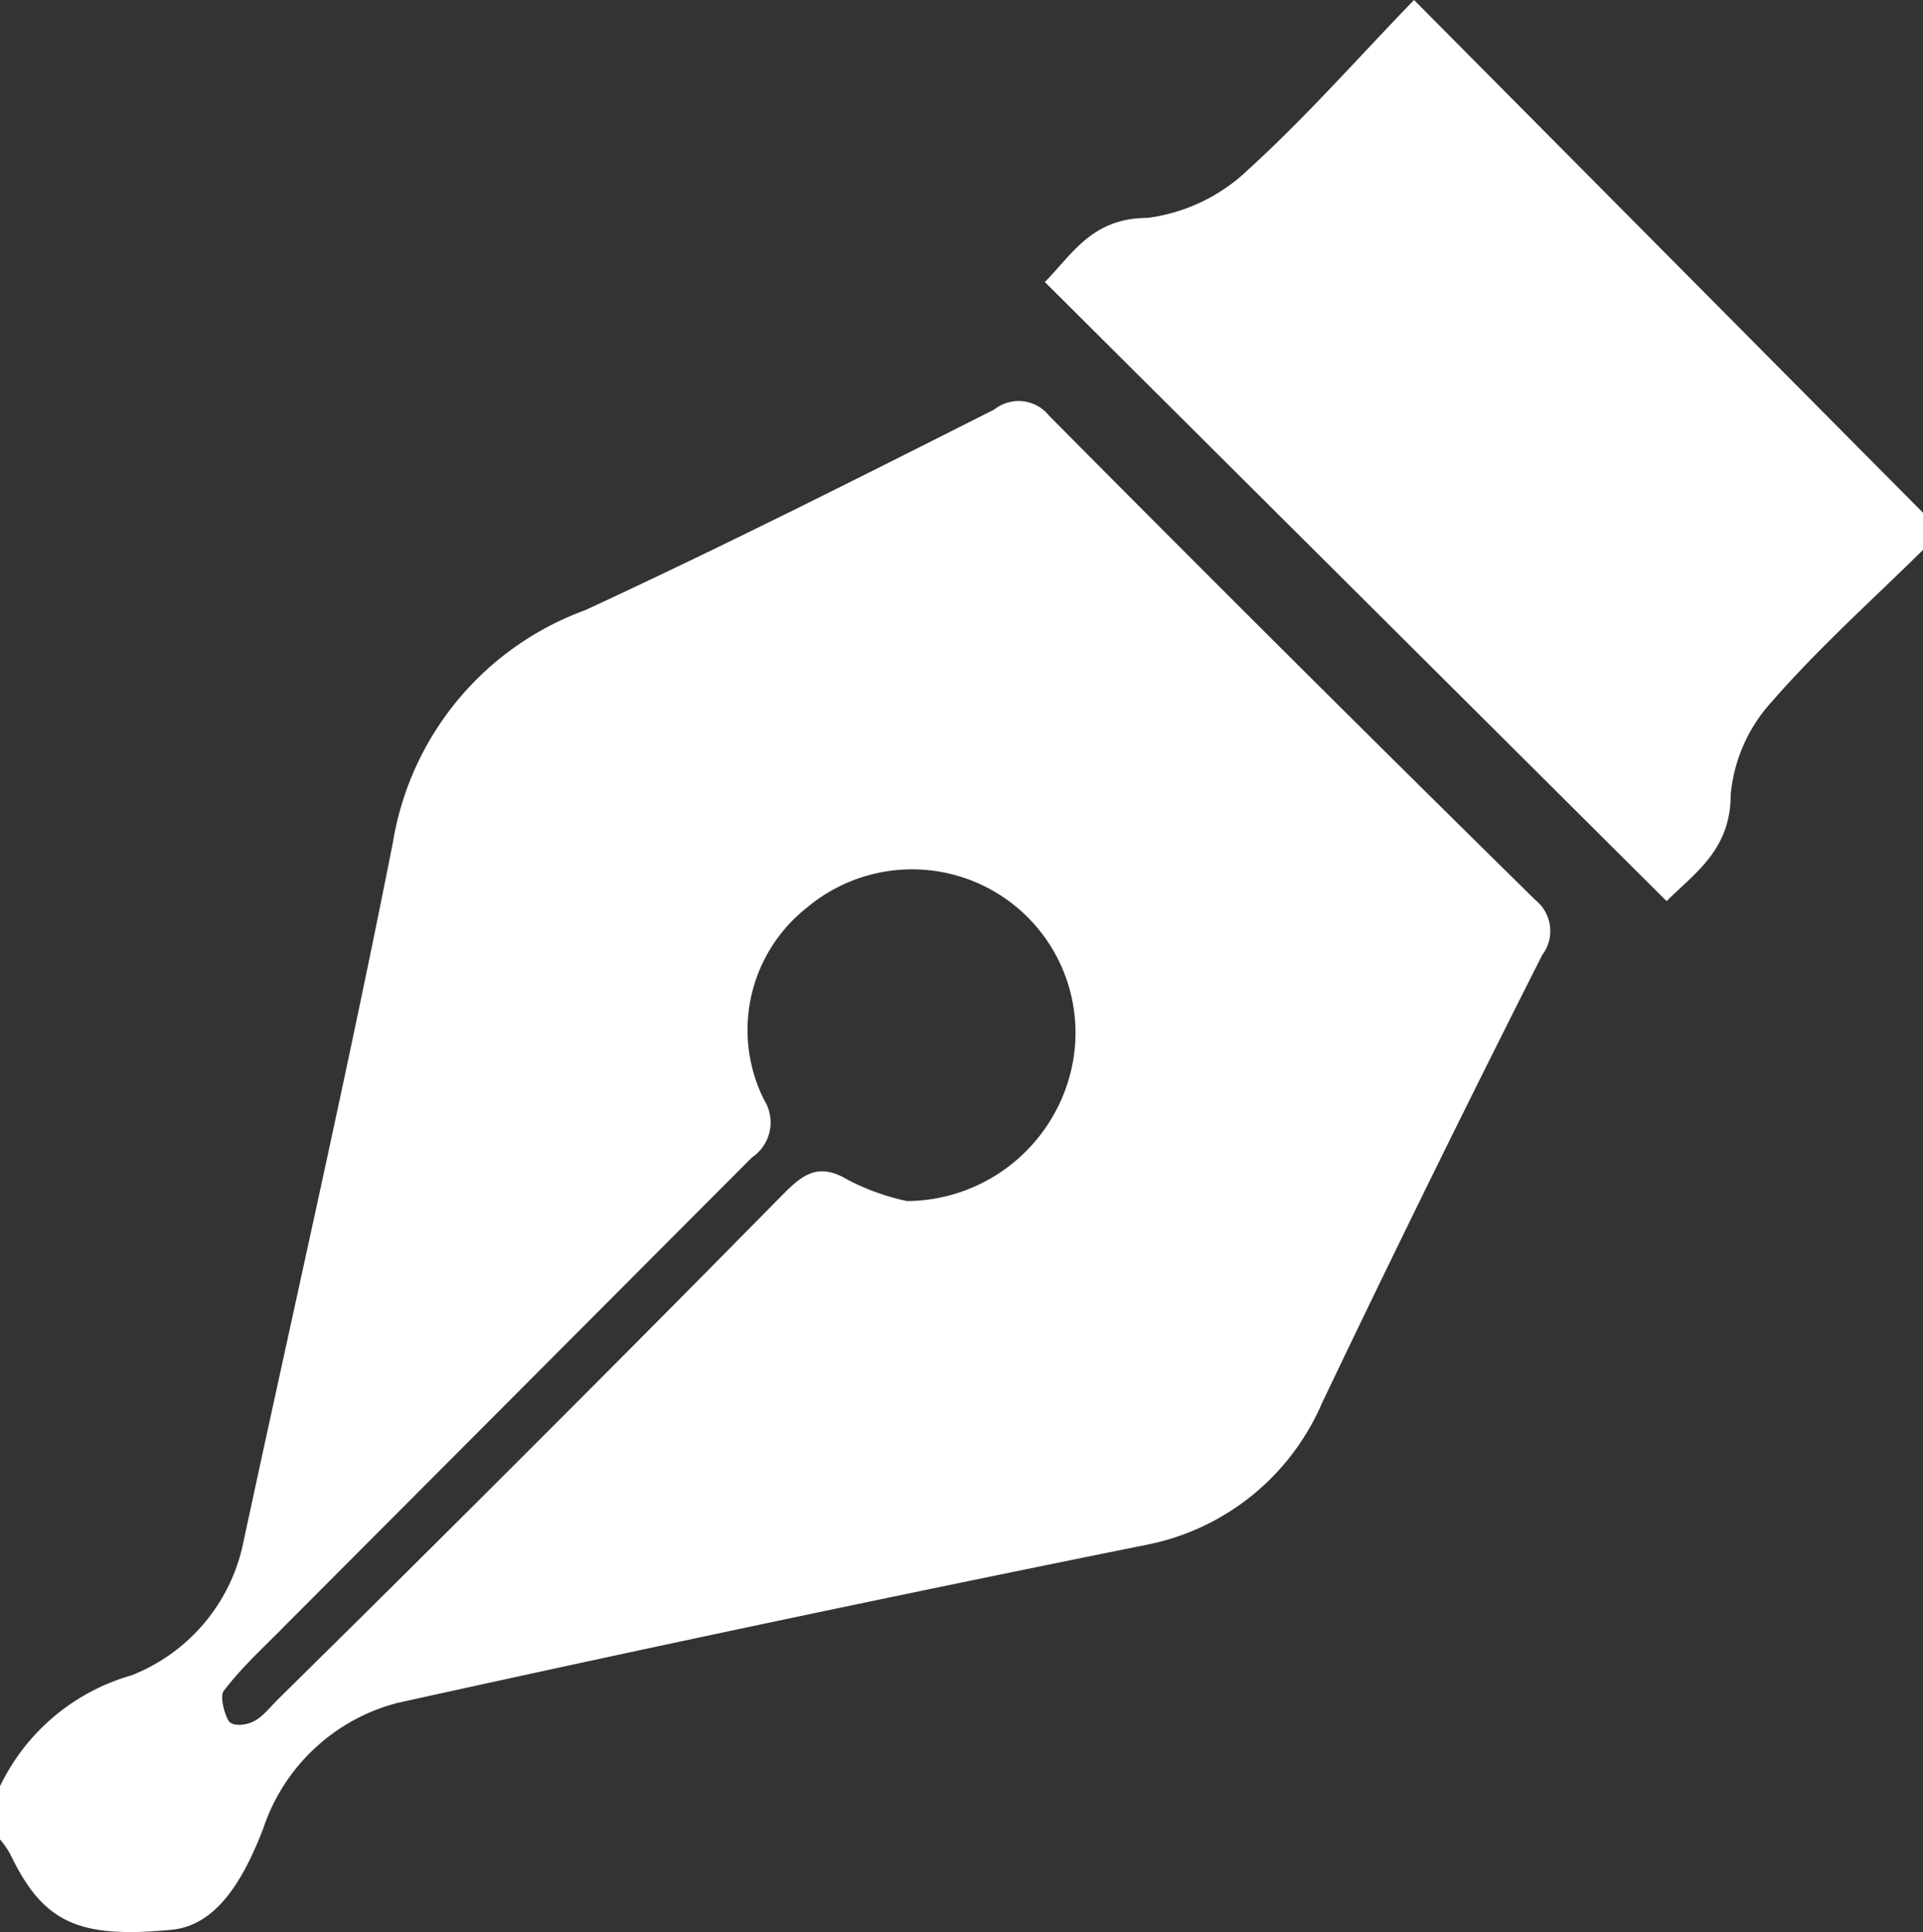
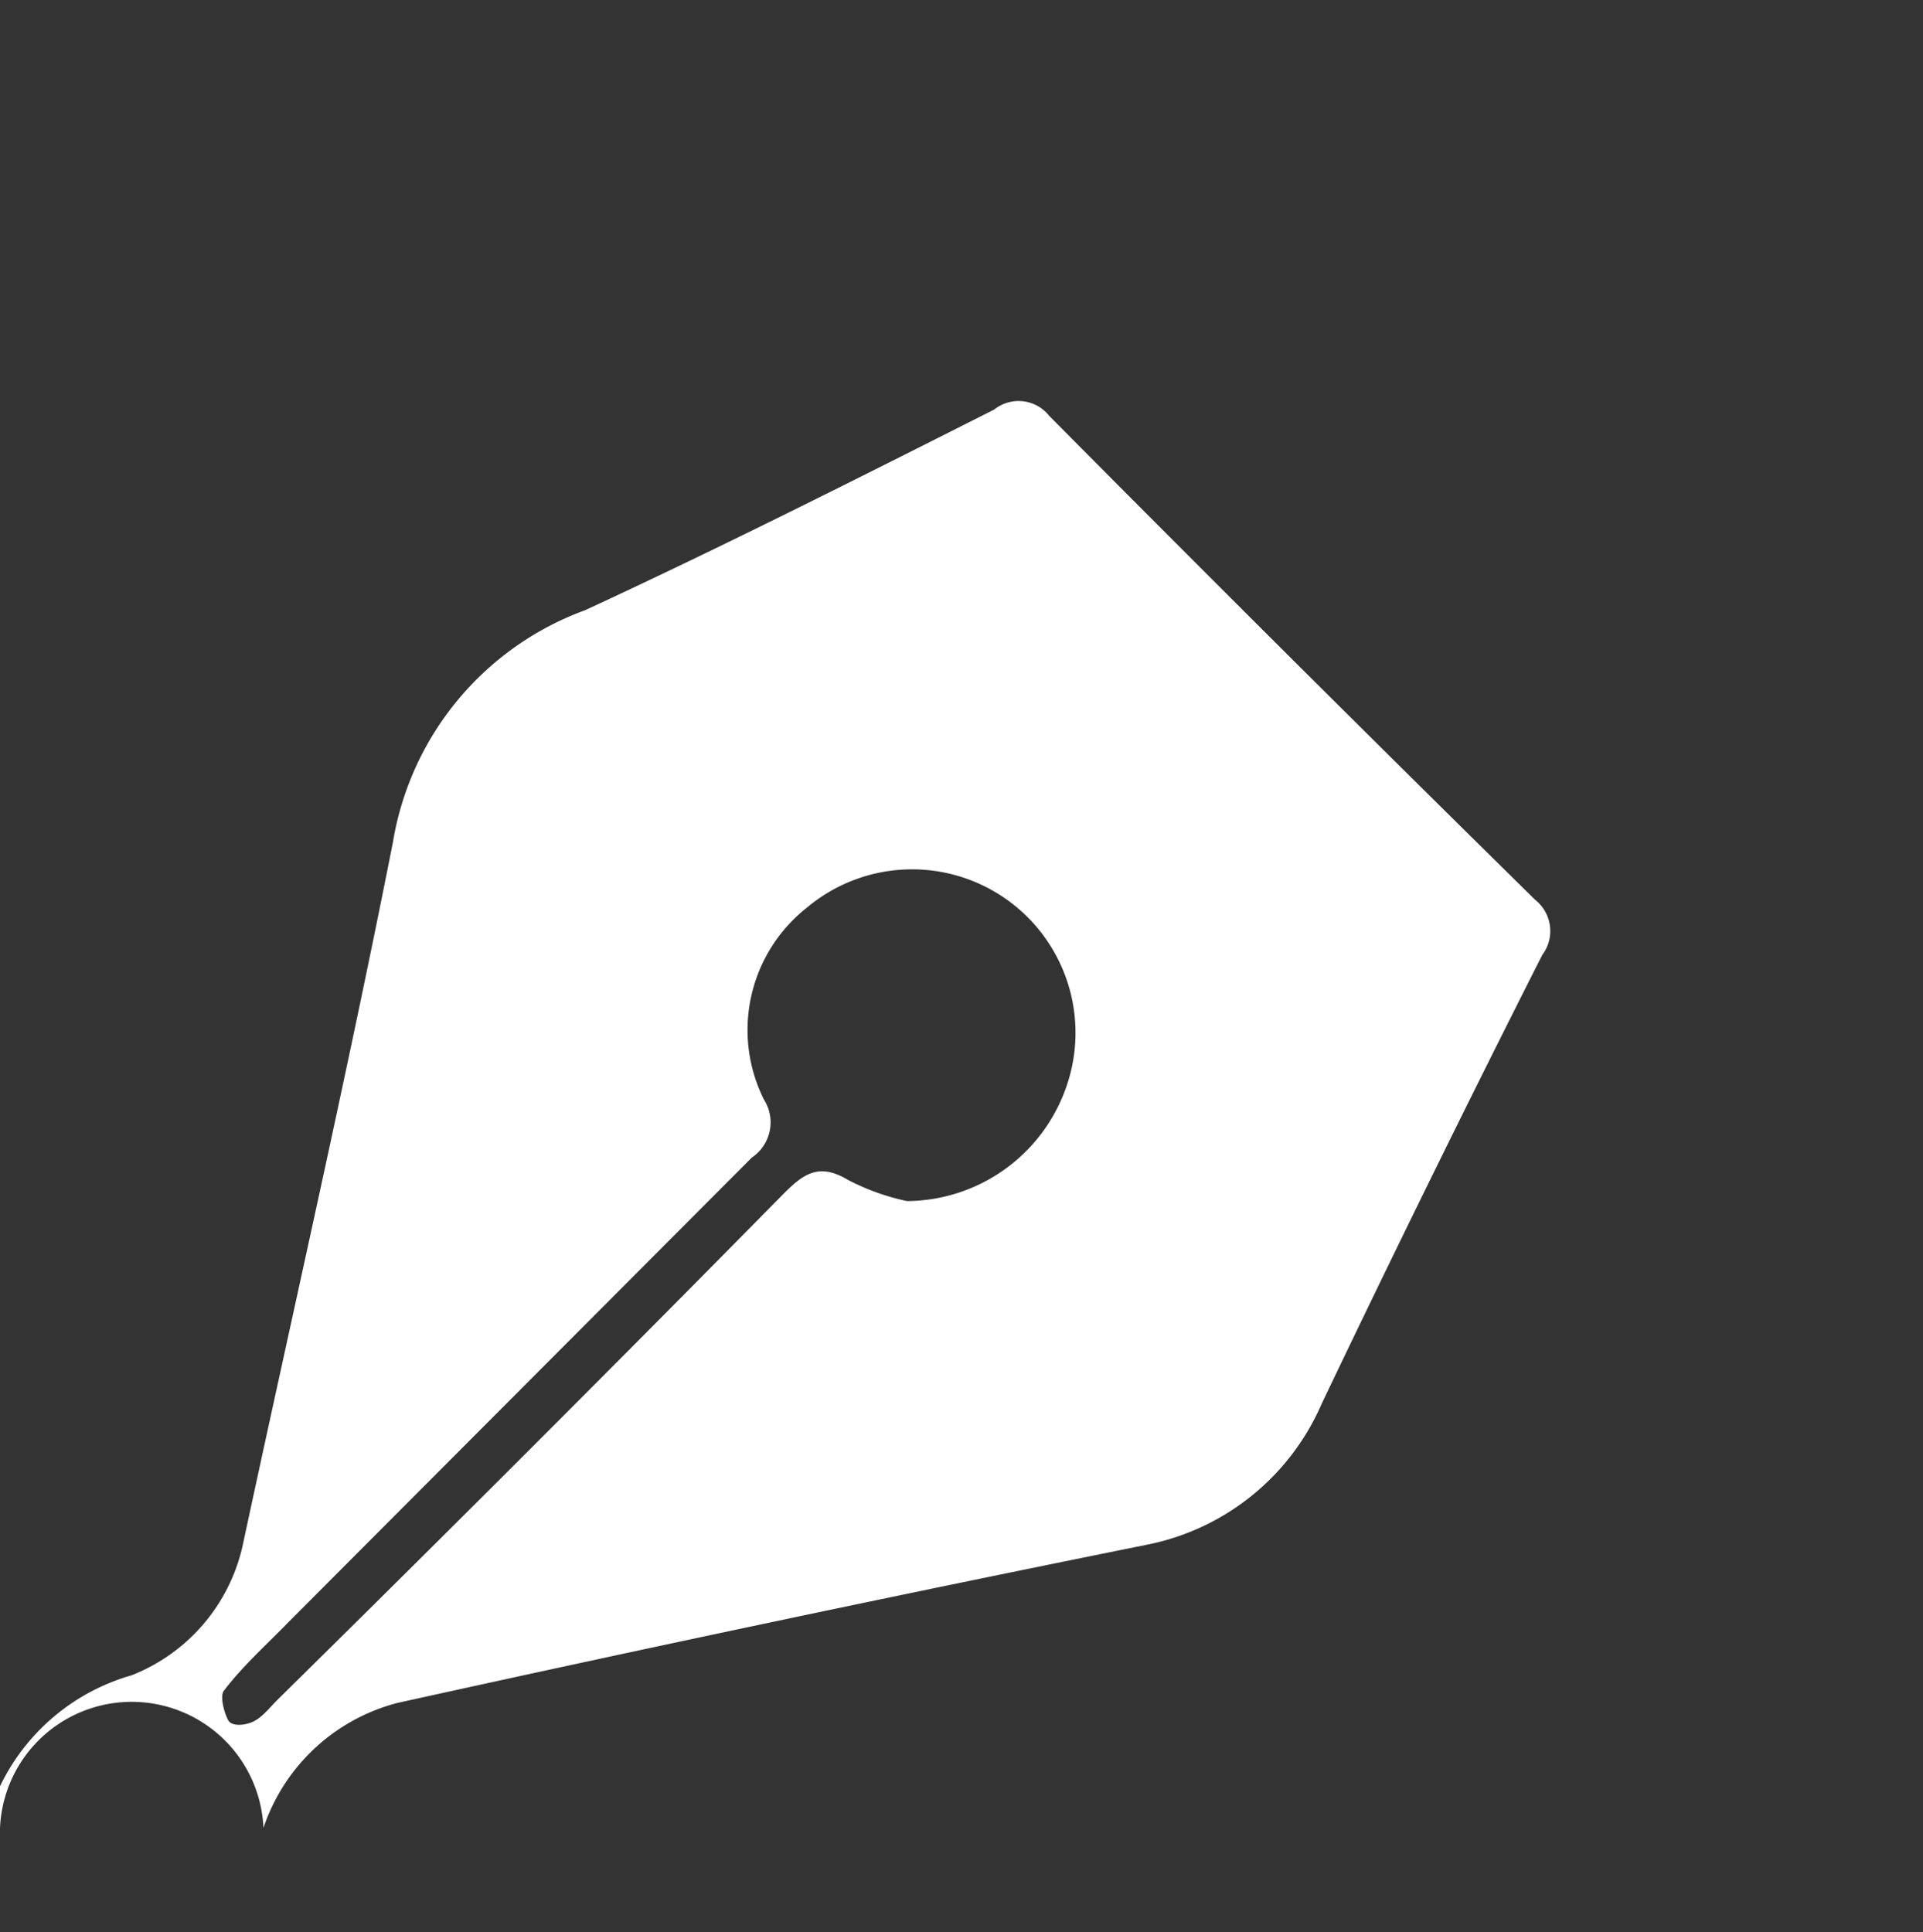
<svg xmlns="http://www.w3.org/2000/svg" width="30" height="30.15" viewBox="0 0 30 30.15">
  <rect x="0" y="0" width="30" height="30.15" fill="#333333" stroke="none" />
  <defs>
    <style>.cls-1{fill:#fff;}</style>
  </defs>
  <g id="レイヤー_2" data-name="レイヤー 2">
    <g id="nav">
-       <path class="cls-1" d="M0,27.87a3.27,3.27,0,0,1,2.05-1.73,2.84,2.84,0,0,0,1.73-2c.79-3.68,1.63-7.35,2.35-11a4.66,4.66,0,0,1,3-3.62c2.16-1,4.26-2.06,6.38-3.13a.61.61,0,0,1,.86.1q3.77,3.8,7.58,7.55a.62.62,0,0,1,.11.86q-1.76,3.48-3.44,7a3.77,3.77,0,0,1-2.72,2.2Q12,25.29,6.2,26.57a3,3,0,0,0-2.09,1.95c-.34.89-.77,1.53-1.44,1.59-1.46.14-2-.12-2.51-1.18A1.34,1.34,0,0,0,0,28.7Zm14.15-9.13a2.65,2.65,0,0,0,2.52-1.89,2.55,2.55,0,0,0-4.08-2.69,2.43,2.43,0,0,0-.67,3,.66.66,0,0,1-.19.9L4.5,25.31c-.34.35-.71.68-1,1.06-.08.08,0,.36.06.47s.3.08.43,0,.23-.21.34-.32q4-3.94,7.9-7.9c.31-.31.55-.48,1-.21A3.63,3.63,0,0,0,14.15,18.74Z" />
-       <path class="cls-1" d="M30,8.58c-.79.78-1.63,1.53-2.36,2.37A2.48,2.48,0,0,0,27,12.4c0,.86-.56,1.22-1,1.66L16.3,4.4c.42-.42.73-1,1.6-1a2.79,2.79,0,0,0,1.58-.76C20.37,1.83,21.16.93,22.06,0L30,8Z" />
+       <path class="cls-1" d="M0,27.87a3.27,3.27,0,0,1,2.05-1.73,2.84,2.84,0,0,0,1.73-2c.79-3.68,1.63-7.35,2.35-11a4.66,4.66,0,0,1,3-3.62c2.16-1,4.26-2.06,6.38-3.13a.61.61,0,0,1,.86.1q3.77,3.8,7.58,7.55a.62.62,0,0,1,.11.86q-1.76,3.48-3.44,7a3.77,3.77,0,0,1-2.72,2.2Q12,25.29,6.2,26.57a3,3,0,0,0-2.09,1.95A1.34,1.34,0,0,0,0,28.7Zm14.15-9.13a2.65,2.65,0,0,0,2.52-1.89,2.55,2.55,0,0,0-4.08-2.69,2.43,2.43,0,0,0-.67,3,.66.66,0,0,1-.19.9L4.5,25.31c-.34.35-.71.68-1,1.06-.08.08,0,.36.06.47s.3.08.43,0,.23-.21.34-.32q4-3.94,7.9-7.9c.31-.31.55-.48,1-.21A3.63,3.63,0,0,0,14.15,18.74Z" />
    </g>
  </g>
</svg>